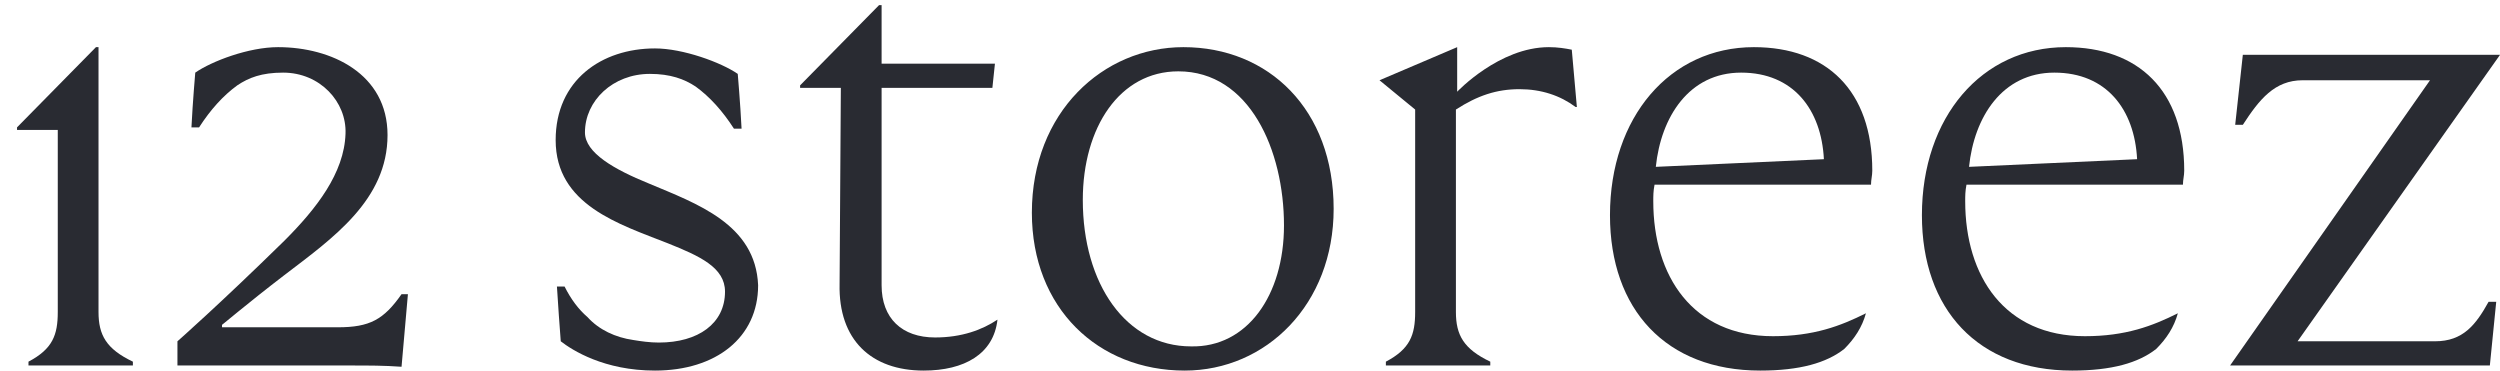
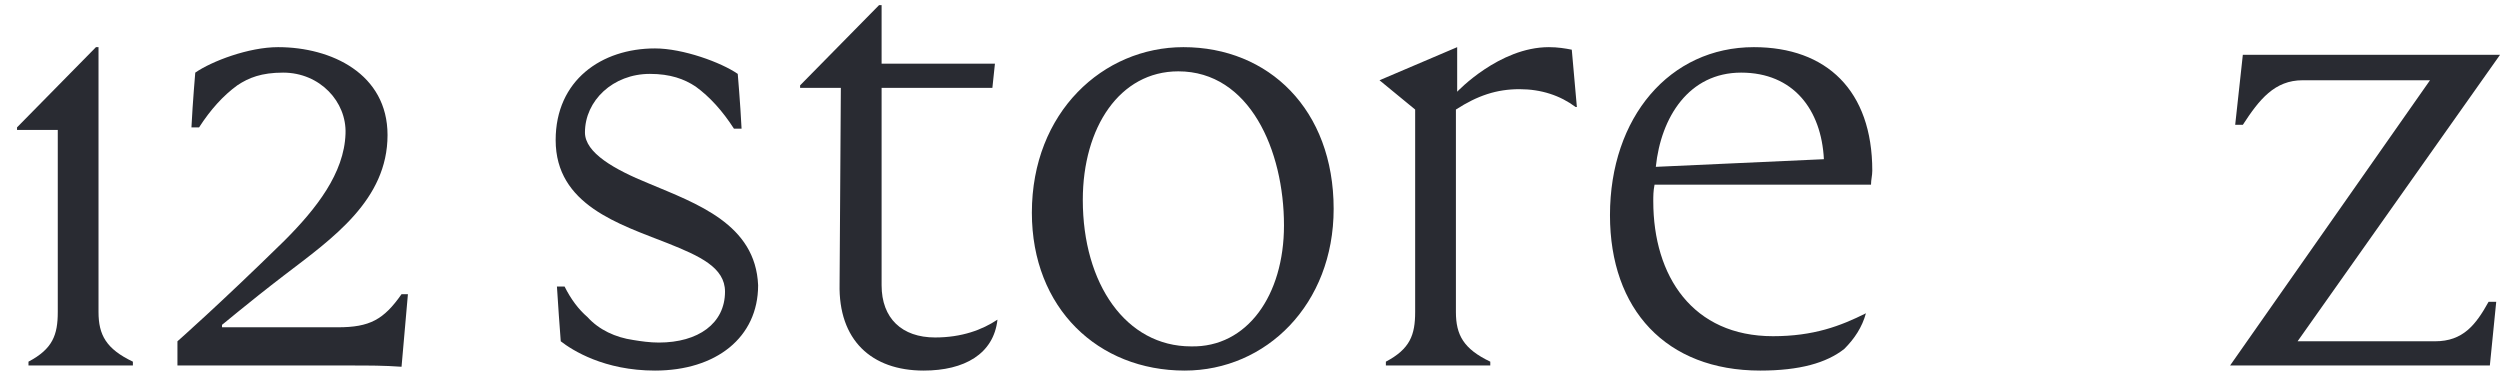
<svg xmlns="http://www.w3.org/2000/svg" width="209" height="31" viewBox="0 0 209 31" fill="none">
  <path d="M33.569 24.593C32.079 26.722 30.908 27.361 28.247 27.361H18.56V27.148C18.347 27.361 20.582 25.445 23.776 22.997C27.821 19.91 32.398 16.716 32.398 11.287C32.398 6.177 27.715 3.942 23.244 3.942C20.795 3.942 17.708 5.113 16.324 6.071C16.324 6.071 16.111 8.519 16.005 10.648H16.644C17.602 9.158 18.666 7.987 19.837 7.135C20.795 6.497 21.86 6.071 23.669 6.071C26.756 6.071 28.992 8.519 28.885 11.181C28.779 14.48 26.437 17.461 23.776 20.122C18.347 25.445 14.834 28.532 14.834 28.532V30.555H29.205C30.908 30.555 32.079 30.555 33.569 30.661L34.102 24.593H33.569Z" fill="#292B32" />
  <path d="M107.341 18.845C107.341 12.564 104.467 5.964 98.506 5.964C93.609 5.964 90.522 10.648 90.522 16.716C90.522 23.742 94.141 28.958 99.57 28.958C104.254 29.064 107.341 24.7 107.341 18.845ZM86.264 17.78C86.264 9.371 92.225 3.942 98.931 3.942C106.064 3.942 111.493 9.158 111.493 17.461C111.493 25.445 105.851 30.98 99.038 30.98C91.799 30.98 86.264 25.764 86.264 17.78Z" fill="#292B32" />
  <path d="M152.478 13.309C152.265 9.158 149.923 6.071 145.559 6.071C141.194 6.071 138.852 9.797 138.426 13.948L152.478 13.309ZM134.594 17.993C134.594 9.797 139.597 3.942 146.623 3.942C152.691 3.942 156.523 7.561 156.523 14.268C156.523 14.693 156.417 15.013 156.417 15.438H138.32C138.214 15.971 138.214 16.397 138.214 16.822C138.214 23.103 141.514 28.106 148.22 28.106C151.626 28.106 153.862 27.255 155.991 26.19C155.671 27.361 155.033 28.319 154.181 29.171C152.691 30.342 150.455 30.98 147.155 30.98C139.278 30.98 134.594 25.871 134.594 17.993Z" fill="#292B32" />
-   <path d="M178.662 13.309C178.449 9.158 176.107 6.071 171.743 6.071C167.378 6.071 165.036 9.797 164.611 13.948L178.662 13.309ZM160.672 17.993C160.672 9.797 165.675 3.942 172.701 3.942C178.768 3.942 182.601 7.561 182.601 14.268C182.601 14.693 182.494 15.013 182.494 15.438H164.398C164.291 15.971 164.291 16.397 164.291 16.822C164.291 23.103 167.591 28.106 174.298 28.106C177.704 28.106 179.939 27.255 182.068 26.19C181.749 27.361 181.11 28.319 180.259 29.171C178.768 30.342 176.533 30.98 173.233 30.98C165.356 30.98 160.672 25.871 160.672 17.993Z" fill="#292B32" />
  <path d="M131.401 4.155C130.868 4.048 130.23 3.942 129.485 3.942C125.333 3.942 121.82 7.668 121.82 7.668V3.942L115.327 6.71L118.307 9.158V26.084C118.307 28 117.881 29.171 115.859 30.235V30.555H124.588V30.235C122.352 29.171 121.714 28 121.714 26.084V9.158C123.523 7.987 125.12 7.455 127.036 7.455C128.846 7.455 130.443 7.987 131.72 8.945H131.826L131.401 4.155Z" fill="#292B32" />
  <path d="M78.173 28.212C75.405 28.212 73.702 26.616 73.702 23.848V7.348H82.963L83.176 5.325H73.702V0.429H73.489L66.889 7.135V7.348H70.295L70.189 23.741C70.082 28.425 72.85 30.98 77.215 30.98C80.621 30.98 83.069 29.596 83.389 26.722C82.111 27.574 80.408 28.212 78.173 28.212Z" fill="#292B32" />
  <path d="M54.224 15.332C51.35 14.161 48.902 12.777 48.902 11.074C48.902 8.412 51.244 6.177 54.331 6.177C56.034 6.177 57.205 6.603 58.163 7.241C59.334 8.093 60.398 9.264 61.356 10.754H61.995C61.889 8.625 61.676 6.177 61.676 6.177C60.292 5.219 57.098 4.048 54.757 4.048C50.286 4.048 46.453 6.709 46.453 11.712C46.453 17.141 51.776 18.738 55.821 20.335C58.482 21.399 60.611 22.357 60.611 24.38C60.611 27.041 58.376 28.638 55.076 28.638C54.331 28.638 53.586 28.531 52.947 28.425C51.456 28.212 50.073 27.573 49.115 26.509C48.37 25.87 47.731 25.019 47.199 23.954H46.56C46.666 25.657 46.773 27.148 46.879 28.531C47.837 29.277 50.498 30.98 54.757 30.98C59.866 30.98 63.379 28.212 63.379 23.848C63.166 18.738 58.269 17.035 54.224 15.332Z" fill="#292B32" />
  <path d="M208.045 25.232C206.981 27.148 205.916 28.531 203.575 28.531H192.078L209.004 4.58H187.501L186.862 10.435H187.501C188.884 8.306 190.162 6.709 192.504 6.709H203.149L186.436 30.554H208.152L208.684 25.232H208.045Z" fill="#292B32" />
  <path d="M8.236 26.083V10.861V10.116V3.941H8.023L1.423 10.648V10.861H4.83V26.083C4.83 27.999 4.404 29.17 2.381 30.235V30.554H11.11V30.235C8.875 29.17 8.236 27.999 8.236 26.083Z" fill="#292B32" />
</svg>